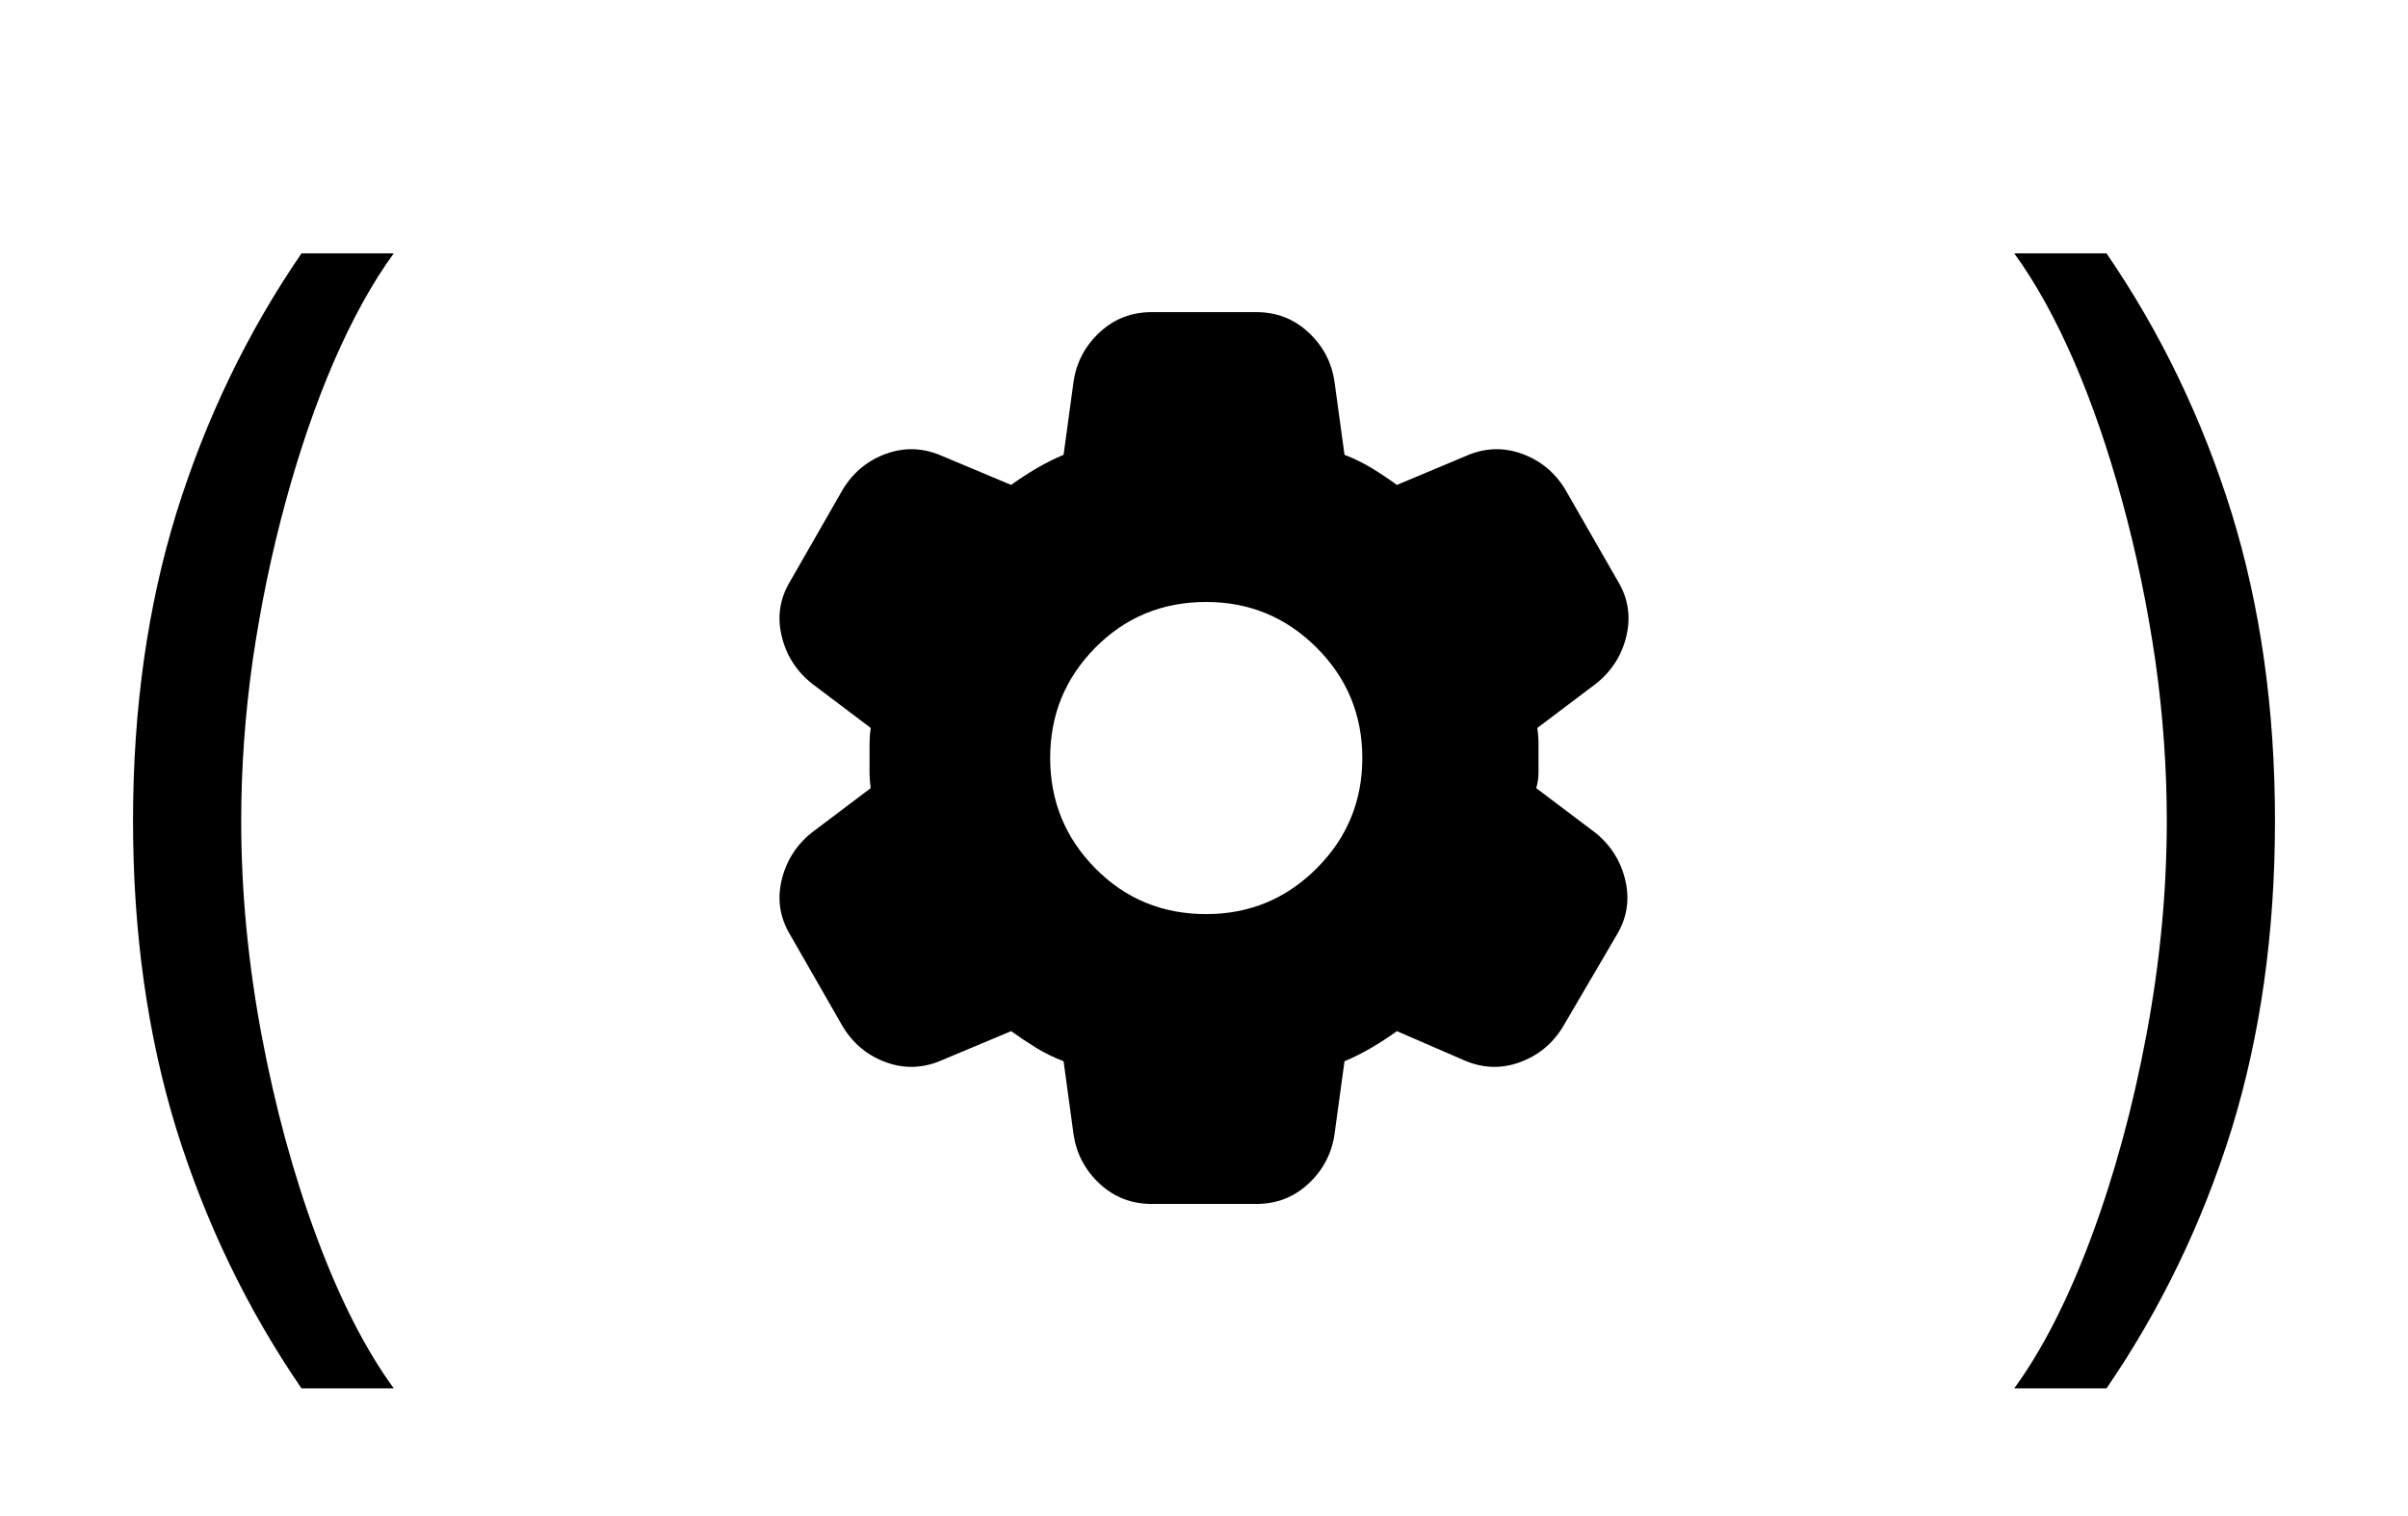
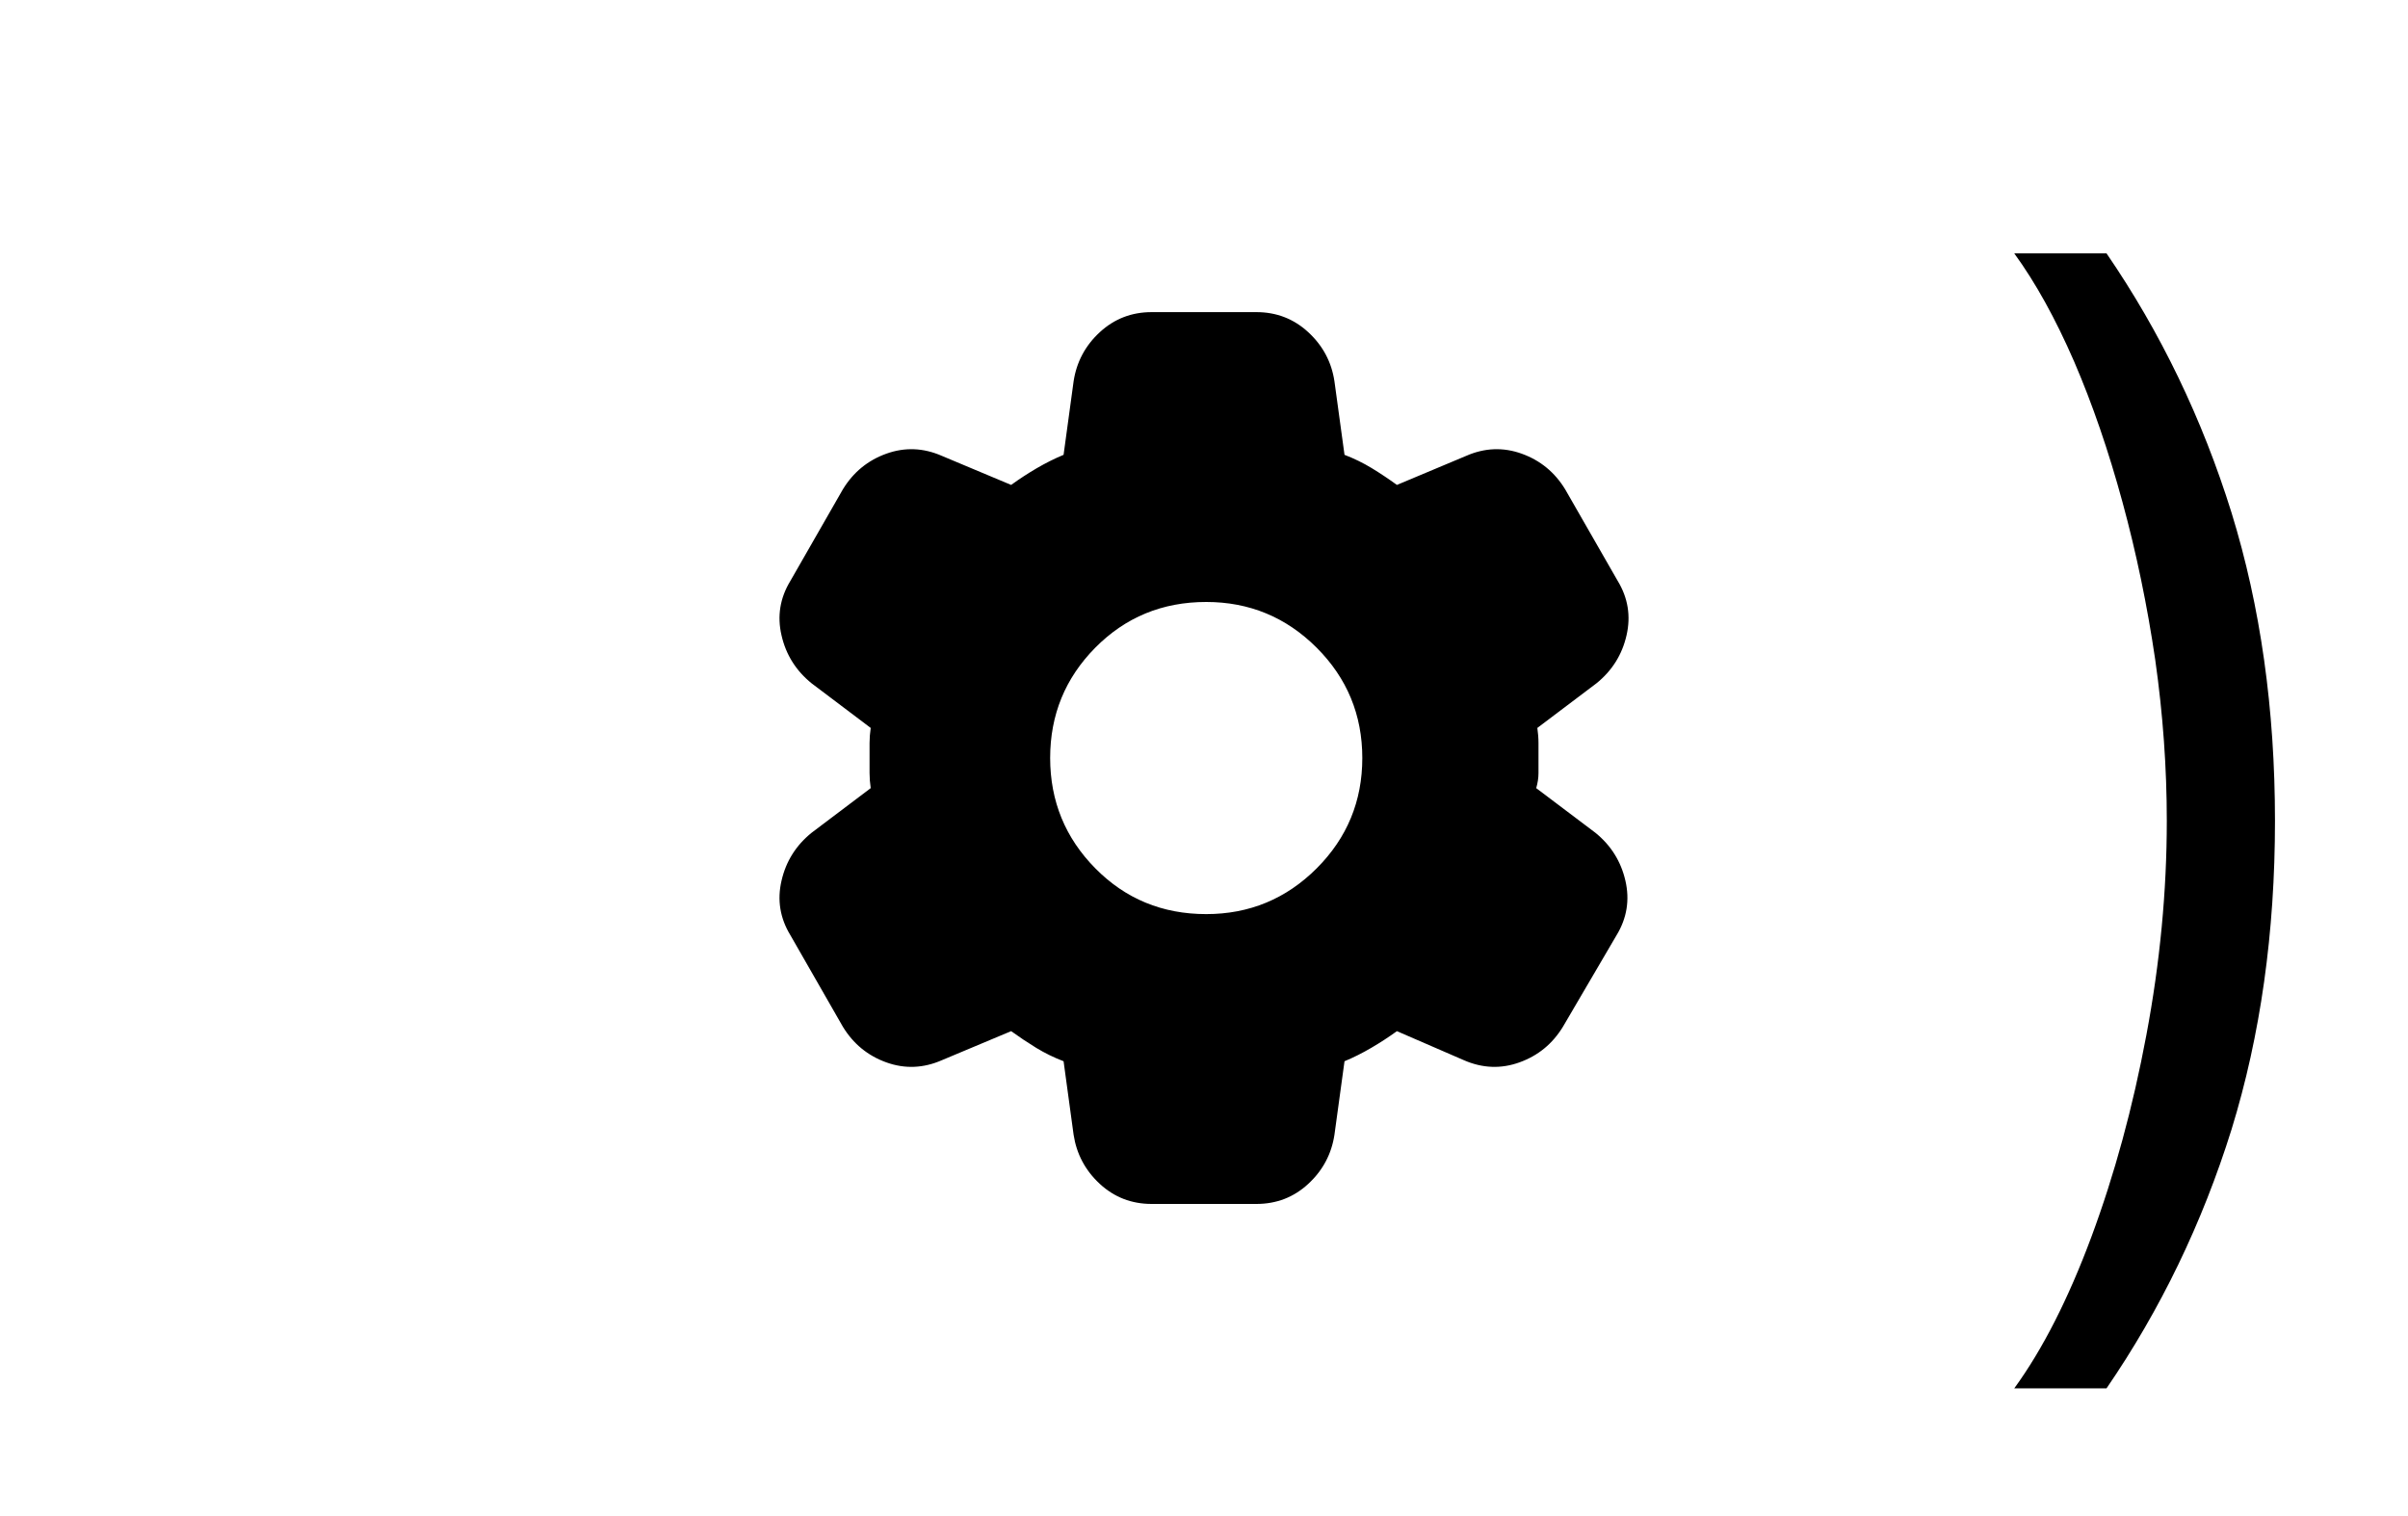
<svg xmlns="http://www.w3.org/2000/svg" width="54" height="34" viewBox="0 0 54 34" fill="none">
-   <path d="M2.983 18.409C2.983 15.903 3.308 13.6 3.957 11.499C4.614 9.391 5.548 7.452 6.761 5.682H8.83C8.352 6.338 7.905 7.147 7.487 8.108C7.076 9.062 6.715 10.113 6.403 11.26C6.092 12.4 5.847 13.58 5.668 14.8C5.495 16.019 5.409 17.223 5.409 18.409C5.409 19.987 5.562 21.588 5.866 23.212C6.171 24.836 6.582 26.344 7.099 27.736C7.616 29.128 8.193 30.261 8.83 31.136H6.761C5.548 29.366 4.614 27.431 3.957 25.329C3.308 23.222 2.983 20.915 2.983 18.409Z" fill="black" />
-   <path d="M25.826 27C25.375 27 24.988 26.85 24.663 26.55C24.339 26.25 24.143 25.883 24.076 25.45L23.851 23.8C23.634 23.717 23.43 23.617 23.238 23.5C23.047 23.383 22.86 23.258 22.675 23.125L21.125 23.775C20.709 23.958 20.292 23.975 19.875 23.825C19.459 23.675 19.134 23.408 18.901 23.025L17.726 20.975C17.492 20.592 17.425 20.183 17.526 19.75C17.625 19.317 17.851 18.958 18.201 18.675L19.526 17.675C19.509 17.558 19.5 17.446 19.5 17.337V16.662C19.5 16.554 19.509 16.442 19.526 16.325L18.201 15.325C17.851 15.042 17.625 14.683 17.526 14.25C17.425 13.817 17.492 13.408 17.726 13.025L18.901 10.975C19.134 10.592 19.459 10.325 19.875 10.175C20.292 10.025 20.709 10.042 21.125 10.225L22.675 10.875C22.859 10.742 23.05 10.617 23.25 10.5C23.451 10.383 23.651 10.283 23.851 10.2L24.076 8.55C24.142 8.117 24.338 7.75 24.663 7.45C24.989 7.15 25.376 7 25.826 7H28.175C28.625 7 29.013 7.15 29.338 7.45C29.664 7.75 29.86 8.117 29.925 8.55L30.151 10.2C30.367 10.283 30.572 10.383 30.764 10.5C30.956 10.617 31.143 10.742 31.326 10.875L32.876 10.225C33.292 10.042 33.709 10.025 34.126 10.175C34.542 10.325 34.867 10.592 35.1 10.975L36.276 13.025C36.509 13.408 36.575 13.817 36.475 14.25C36.376 14.683 36.151 15.042 35.8 15.325L34.475 16.325C34.492 16.442 34.501 16.554 34.501 16.663V17.337C34.501 17.446 34.484 17.558 34.45 17.675L35.776 18.675C36.126 18.958 36.35 19.317 36.45 19.75C36.55 20.183 36.484 20.592 36.251 20.975L35.05 23.025C34.817 23.408 34.492 23.675 34.075 23.825C33.659 23.975 33.242 23.958 32.825 23.775L31.326 23.125C31.142 23.258 30.951 23.383 30.75 23.5C30.55 23.617 30.351 23.717 30.151 23.8L29.925 25.45C29.859 25.883 29.663 26.25 29.338 26.55C29.014 26.85 28.626 27 28.175 27H25.826ZM27.05 20.5C28.017 20.5 28.842 20.158 29.526 19.475C30.209 18.792 30.55 17.967 30.55 17C30.55 16.033 30.209 15.208 29.526 14.525C28.842 13.842 28.017 13.5 27.05 13.5C26.067 13.5 25.238 13.842 24.562 14.525C23.887 15.208 23.55 16.033 23.55 17C23.551 17.967 23.889 18.792 24.564 19.475C25.238 20.158 26.067 20.5 27.05 20.5Z" fill="black" />
+   <path d="M25.826 27C25.375 27 24.988 26.85 24.663 26.55C24.339 26.25 24.143 25.883 24.076 25.45L23.851 23.8C23.634 23.717 23.43 23.617 23.238 23.5C23.047 23.383 22.86 23.258 22.675 23.125L21.125 23.775C20.709 23.958 20.292 23.975 19.875 23.825C19.459 23.675 19.134 23.408 18.901 23.025L17.726 20.975C17.492 20.592 17.425 20.183 17.526 19.75C17.625 19.317 17.851 18.958 18.201 18.675L19.526 17.675C19.509 17.558 19.5 17.446 19.5 17.337V16.662C19.5 16.554 19.509 16.442 19.526 16.325L18.201 15.325C17.851 15.042 17.625 14.683 17.526 14.25C17.425 13.817 17.492 13.408 17.726 13.025L18.901 10.975C19.134 10.592 19.459 10.325 19.875 10.175C20.292 10.025 20.709 10.042 21.125 10.225L22.675 10.875C22.859 10.742 23.05 10.617 23.25 10.5C23.451 10.383 23.651 10.283 23.851 10.2L24.076 8.55C24.142 8.117 24.338 7.75 24.663 7.45C24.989 7.15 25.376 7 25.826 7H28.175C28.625 7 29.013 7.15 29.338 7.45C29.664 7.75 29.86 8.117 29.925 8.55L30.151 10.2C30.367 10.283 30.572 10.383 30.764 10.5C30.956 10.617 31.143 10.742 31.326 10.875L32.876 10.225C33.292 10.042 33.709 10.025 34.126 10.175C34.542 10.325 34.867 10.592 35.1 10.975L36.276 13.025C36.509 13.408 36.575 13.817 36.475 14.25C36.376 14.683 36.151 15.042 35.8 15.325L34.475 16.325C34.492 16.442 34.501 16.554 34.501 16.663V17.337C34.501 17.446 34.484 17.558 34.45 17.675L35.776 18.675C36.126 18.958 36.35 19.317 36.45 19.75C36.55 20.183 36.484 20.592 36.251 20.975L35.05 23.025C34.817 23.408 34.492 23.675 34.075 23.825C33.659 23.975 33.242 23.958 32.825 23.775L31.326 23.125C31.142 23.258 30.951 23.383 30.75 23.5C30.55 23.617 30.351 23.717 30.151 23.8L29.925 25.45C29.859 25.883 29.663 26.25 29.338 26.55C29.014 26.85 28.626 27 28.175 27H25.826M27.05 20.5C28.017 20.5 28.842 20.158 29.526 19.475C30.209 18.792 30.55 17.967 30.55 17C30.55 16.033 30.209 15.208 29.526 14.525C28.842 13.842 28.017 13.5 27.05 13.5C26.067 13.5 25.238 13.842 24.562 14.525C23.887 15.208 23.55 16.033 23.55 17C23.551 17.967 23.889 18.792 24.564 19.475C25.238 20.158 26.067 20.5 27.05 20.5Z" fill="black" />
  <path d="M51.017 18.409C51.017 15.903 50.692 13.6 50.043 11.499C49.386 9.391 48.452 7.452 47.239 5.682H45.17C45.648 6.338 46.095 7.147 46.513 8.108C46.924 9.062 47.285 10.113 47.597 11.26C47.908 12.4 48.153 13.58 48.332 14.8C48.505 16.019 48.591 17.223 48.591 18.409C48.591 19.987 48.438 21.588 48.133 23.212C47.829 24.836 47.418 26.344 46.901 27.736C46.383 29.128 45.807 30.261 45.17 31.136H47.239C48.452 29.366 49.386 27.431 50.043 25.329C50.692 23.222 51.017 20.915 51.017 18.409Z" fill="black" />
</svg>